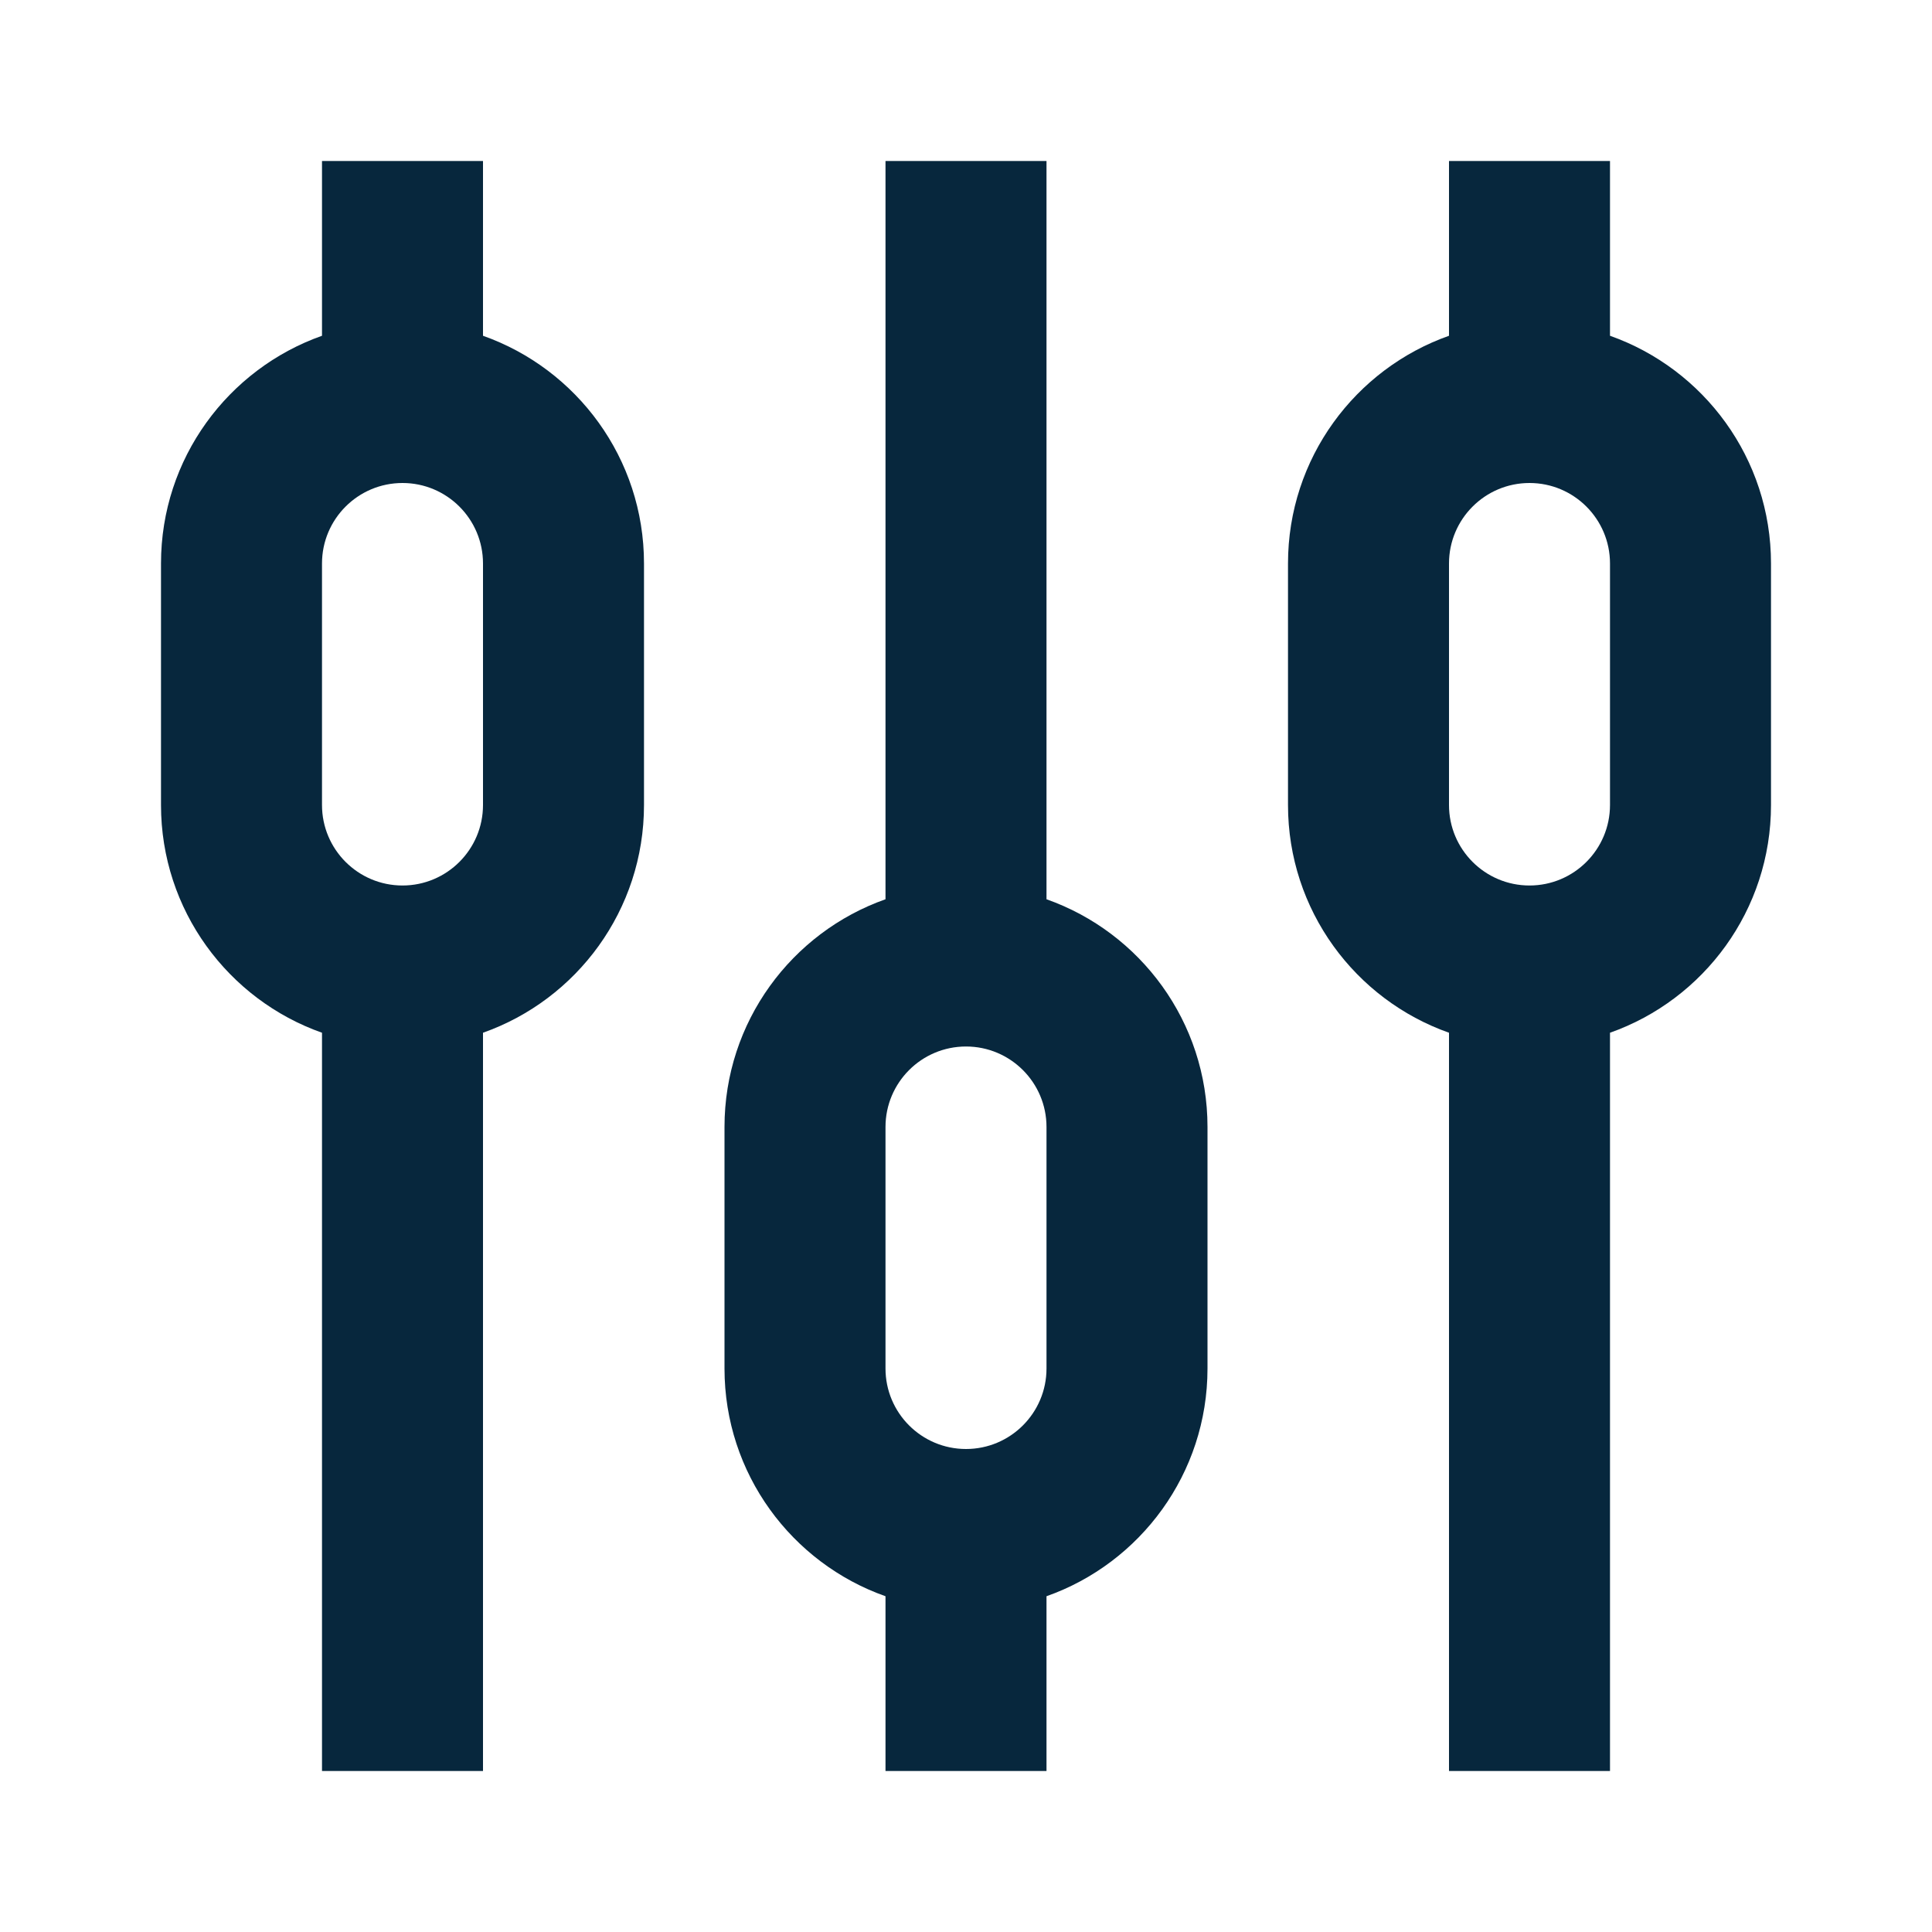
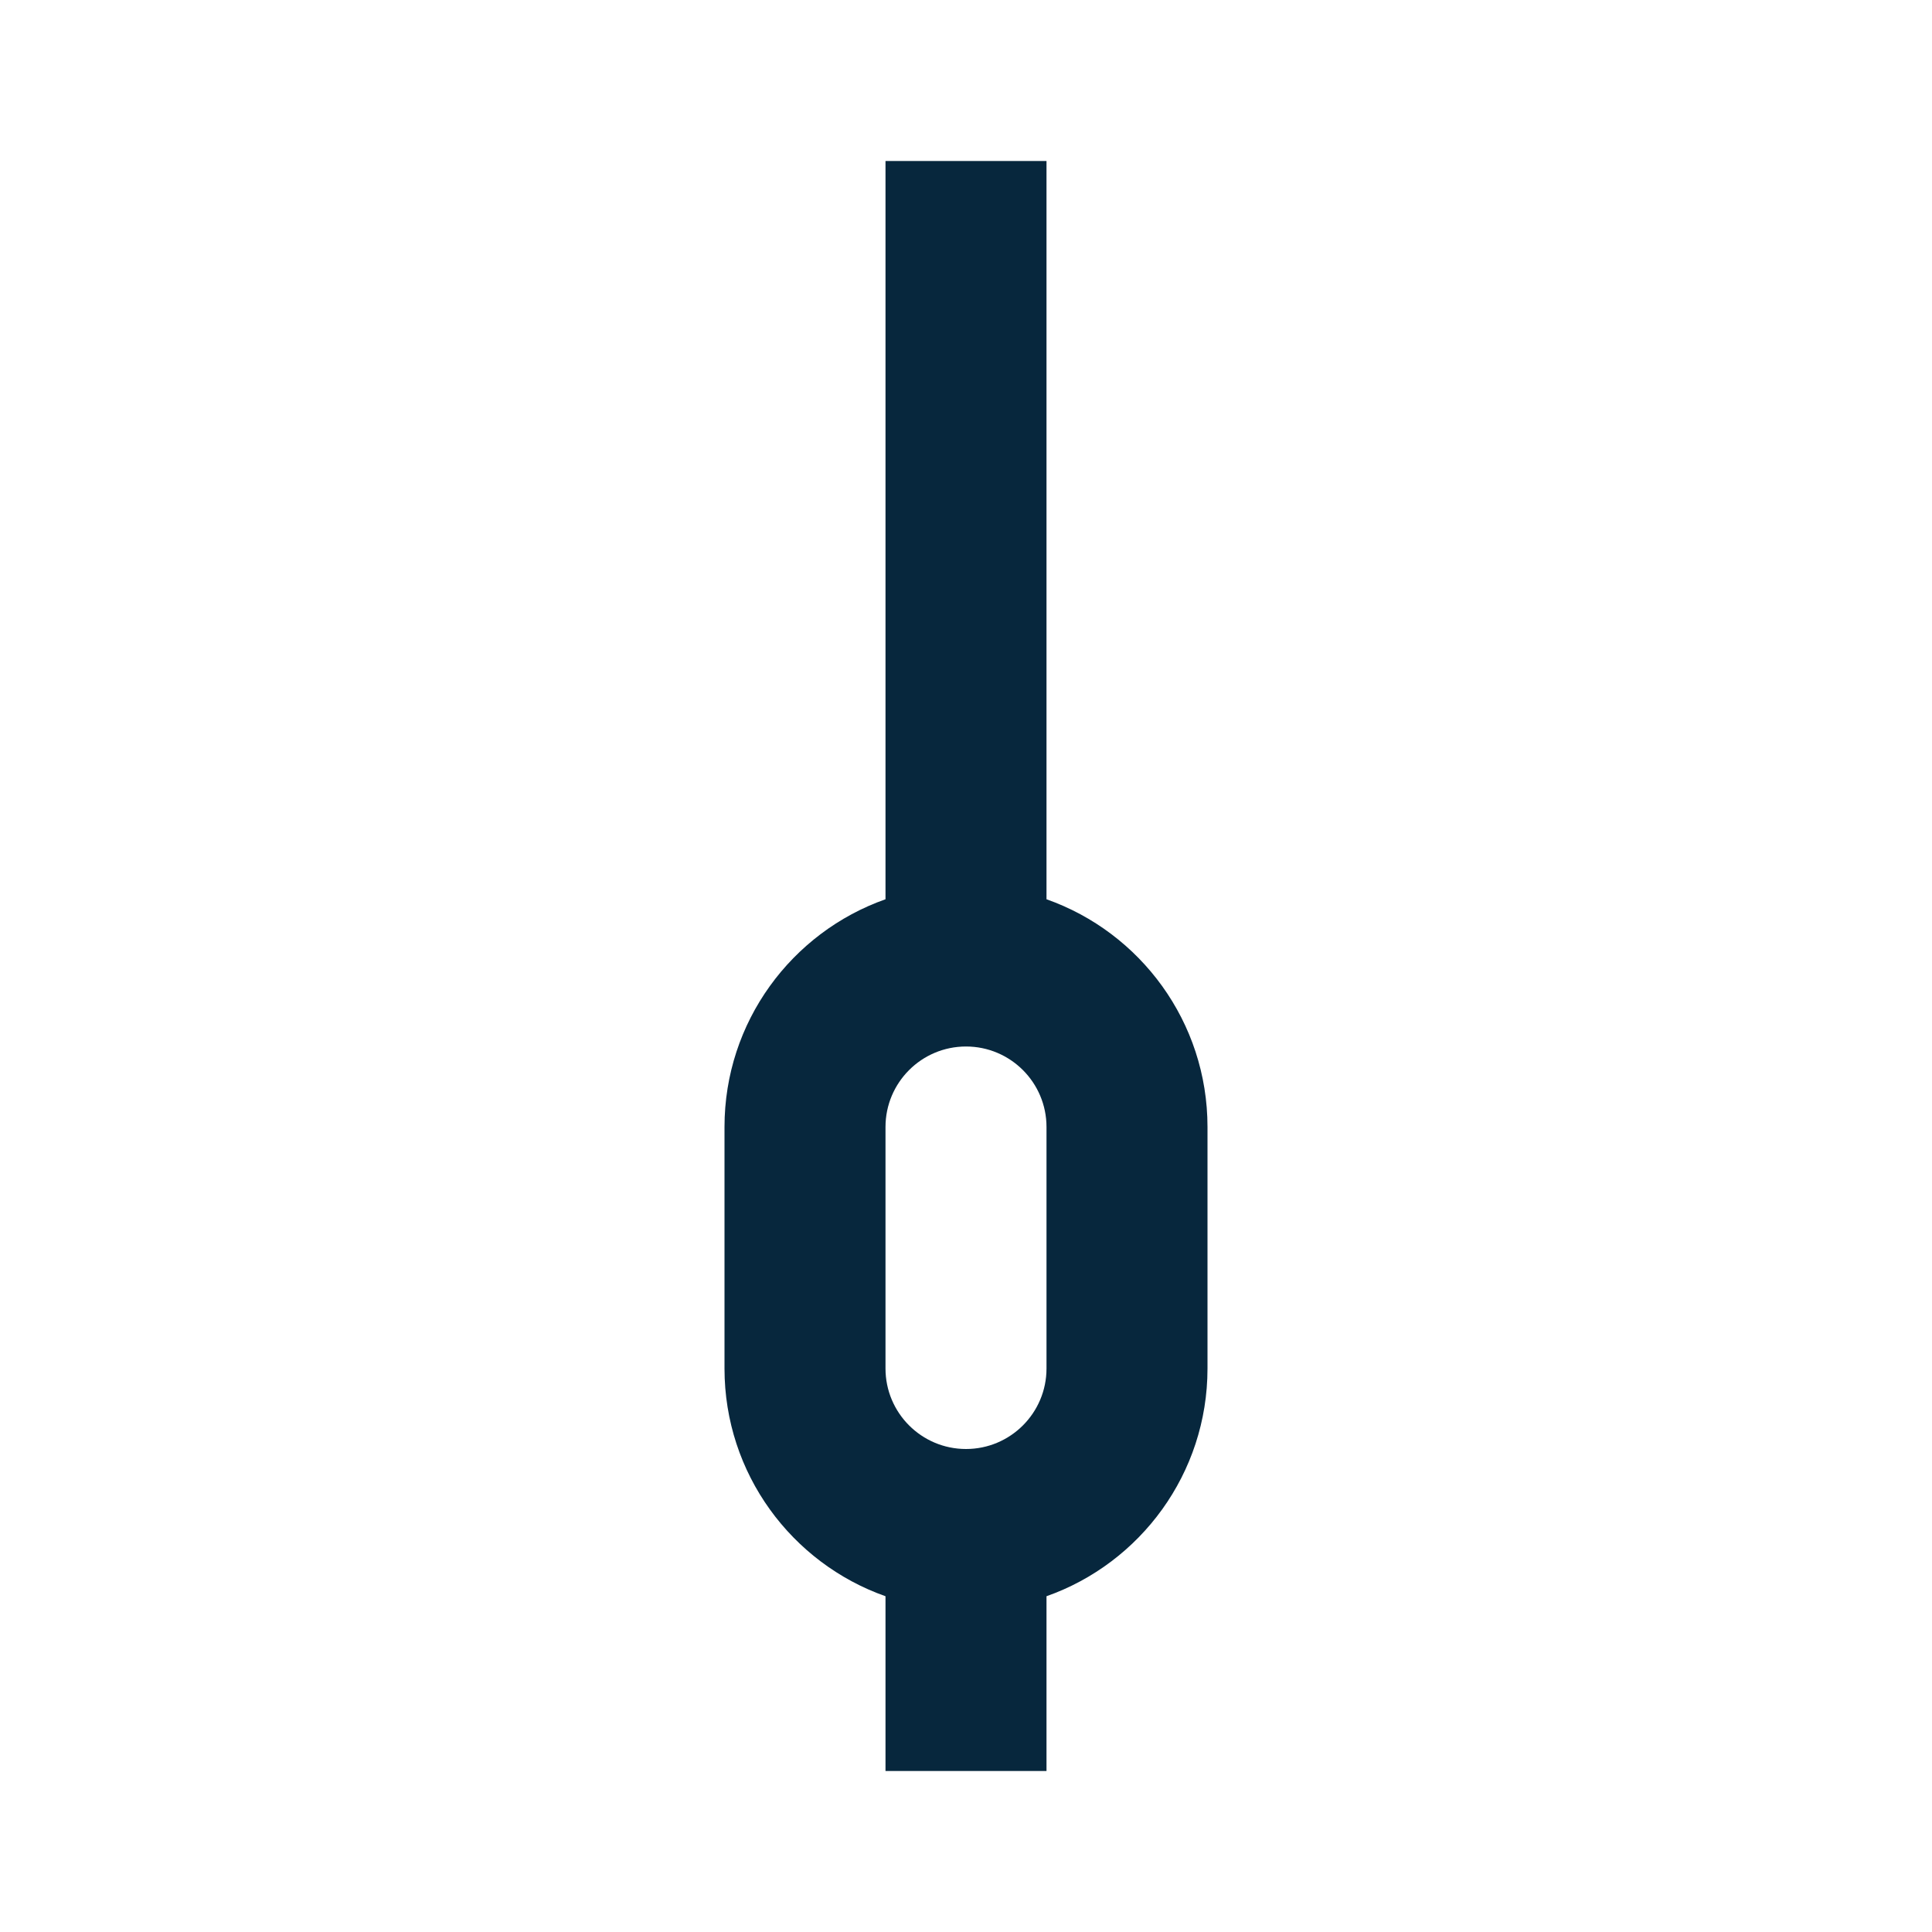
<svg xmlns="http://www.w3.org/2000/svg" width="24" height="24" viewBox="0 0 24 24" fill="none">
-   <path fill-rule="evenodd" clip-rule="evenodd" d="M6 4.171V2H4V4.171C2.835 4.583 2 5.694 2 7V10C2 11.306 2.835 12.418 4 12.829V22H6V12.829C7.165 12.418 8 11.306 8 10V7C8 5.694 7.165 4.583 6 4.171ZM4 7C4 6.448 4.448 6 5 6C5.552 6 6 6.448 6 7V10C6 10.552 5.552 11 5 11C4.448 11 4 10.552 4 10V7Z" fill="#07273D" />
-   <path fill-rule="evenodd" clip-rule="evenodd" d="M20 4.171V2H18V4.171C16.835 4.583 16 5.694 16 7V10C16 11.306 16.835 12.418 18 12.829V22H20V12.829C21.165 12.418 22 11.306 22 10V7C22 5.694 21.165 4.583 20 4.171ZM18 7C18 6.448 18.448 6 19 6C19.552 6 20 6.448 20 7V10C20 10.552 19.552 11 19 11C18.448 11 18 10.552 18 10V7Z" fill="#07273D" />
  <path fill-rule="evenodd" clip-rule="evenodd" d="M13 19.829V22H11V19.829C9.835 19.418 9 18.306 9 17V14C9 12.694 9.835 11.582 11 11.171V2H13V11.171C14.165 11.582 15 12.694 15 14V17C15 18.306 14.165 19.418 13 19.829ZM11 17C11 17.552 11.448 18 12 18C12.552 18 13 17.552 13 17V14C13 13.448 12.552 13 12 13C11.448 13 11 13.448 11 14V17Z" fill="#07273D" />
</svg>